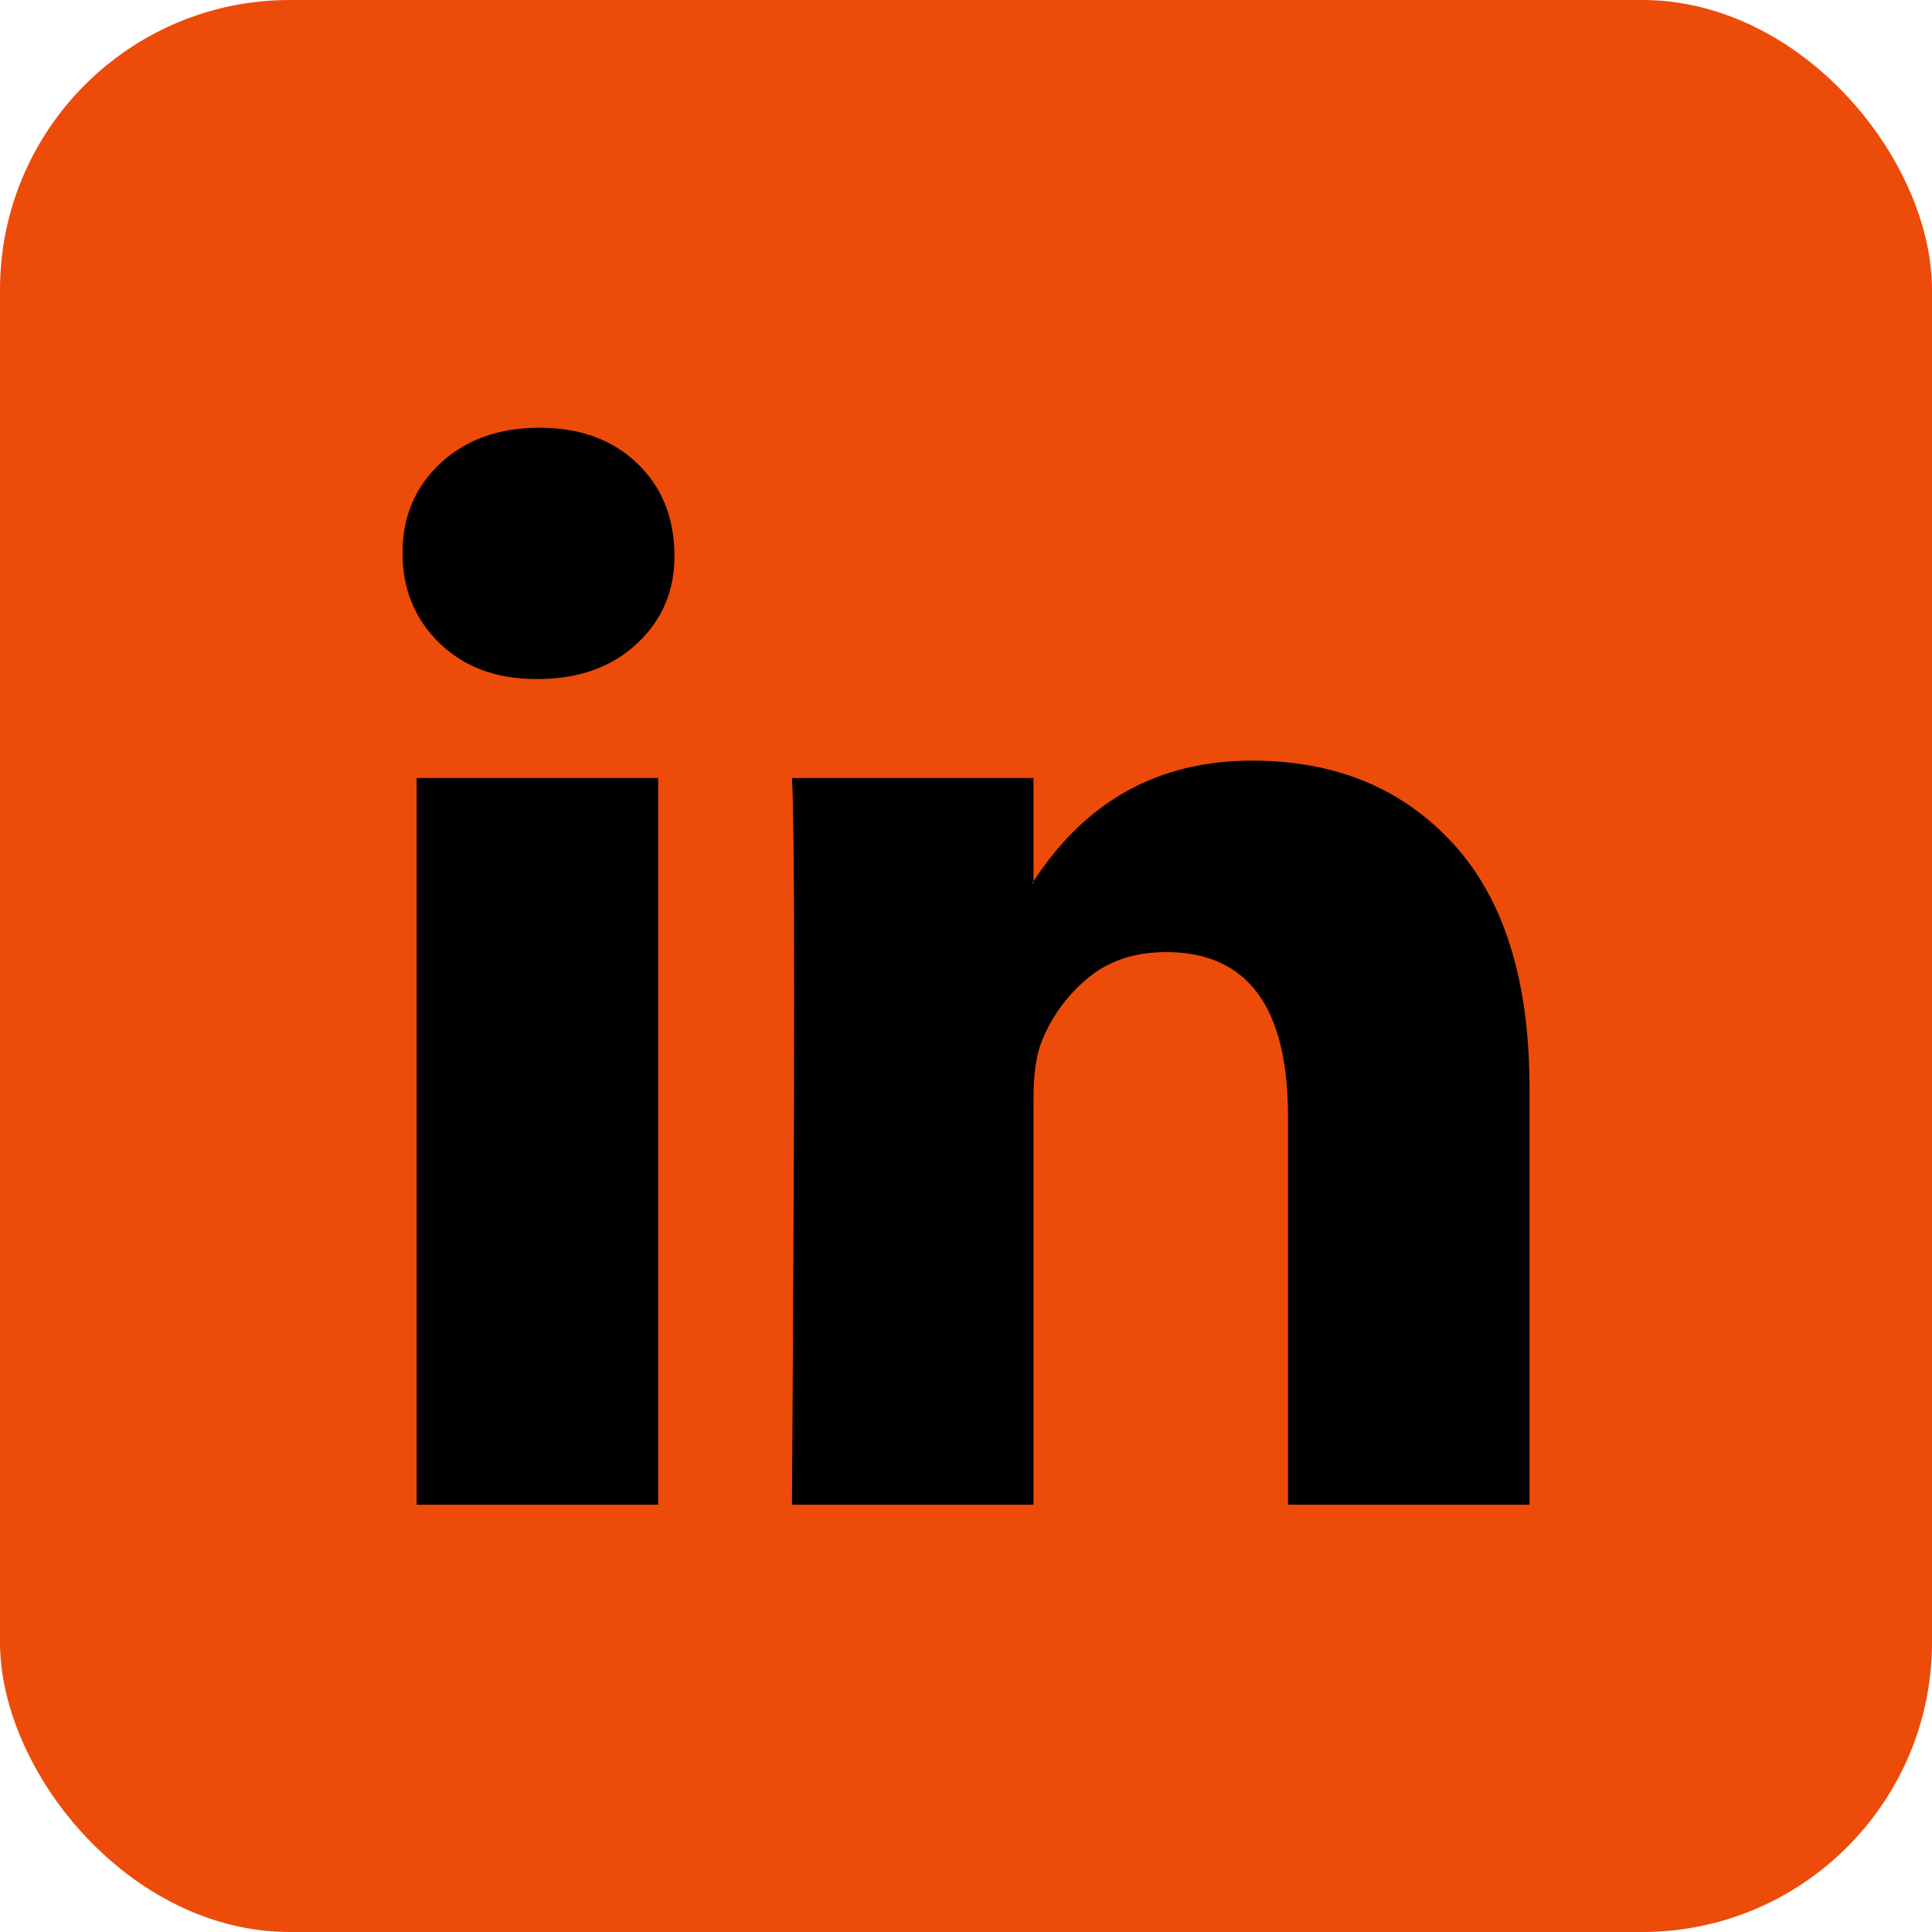
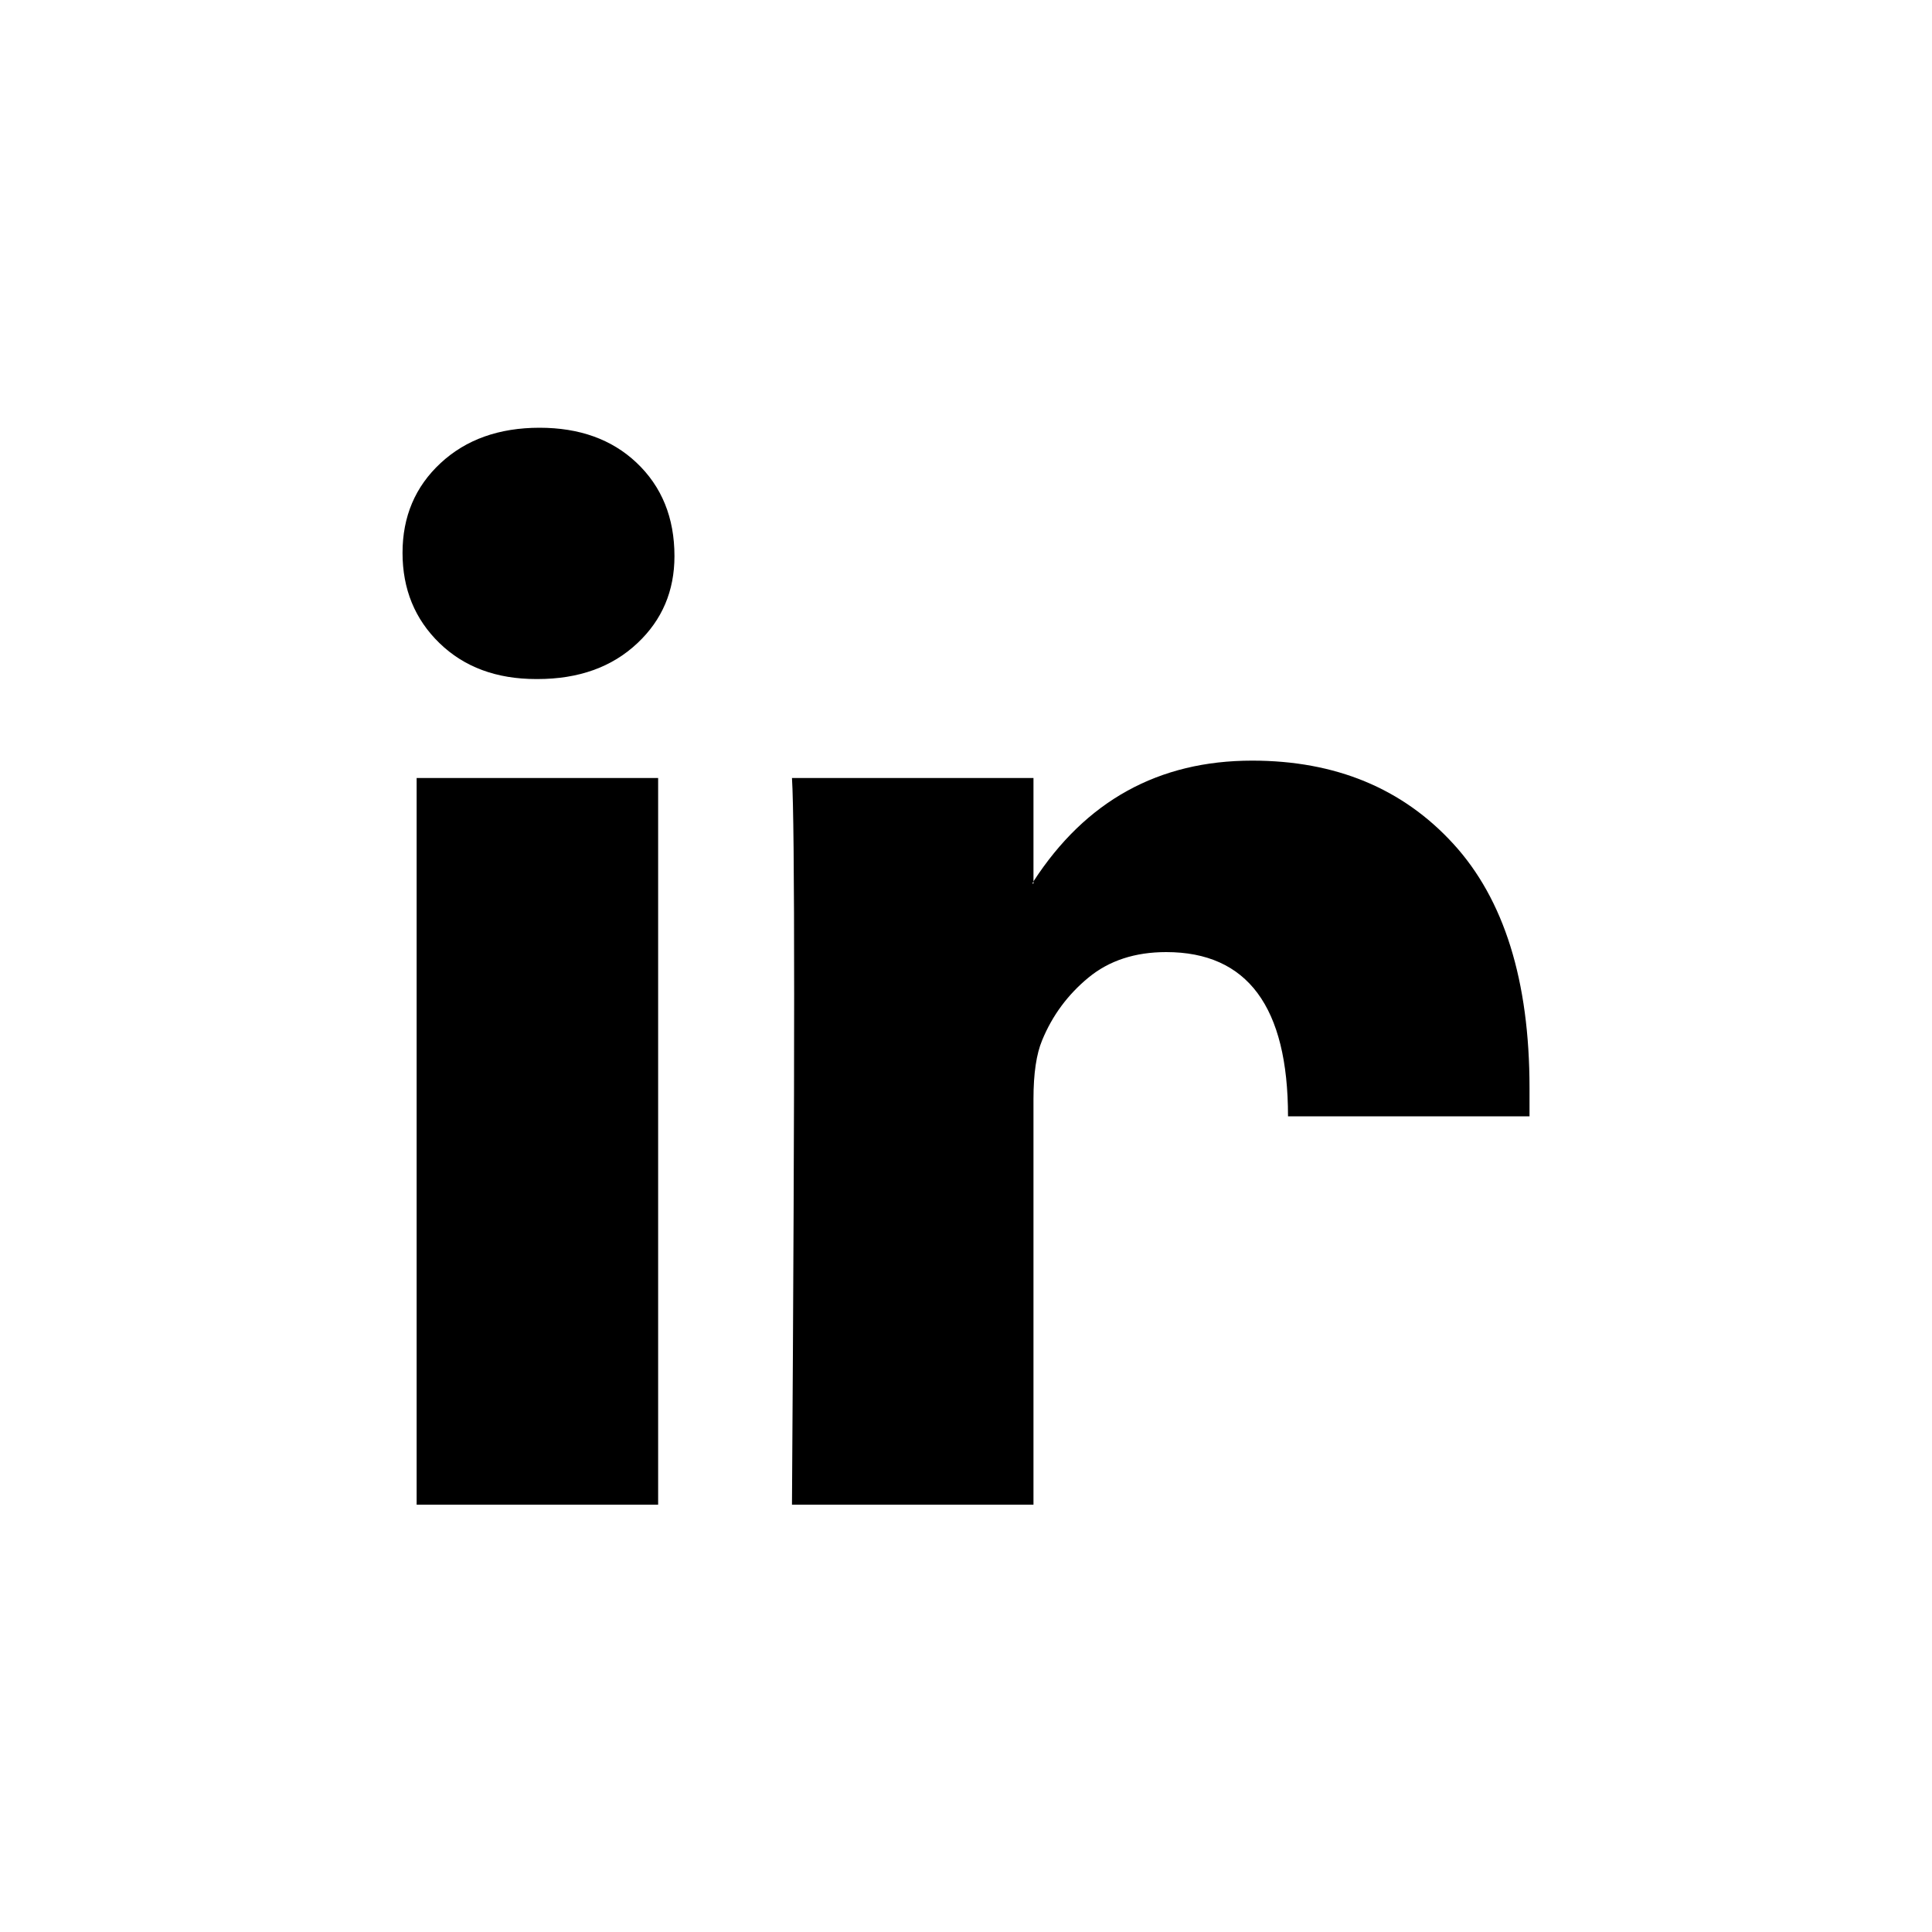
<svg xmlns="http://www.w3.org/2000/svg" width="40" height="40" viewBox="0 0 40 40" fill="none">
-   <rect width="40" height="40" rx="6" fill="#ED4B09" />
  <g clip-path="url(#clip0_1938_1485)">
-     <path d="M8.334 11.446C8.334 10.695 8.596 10.076 9.122 9.588C9.647 9.1 10.331 8.856 11.171 8.856C11.997 8.856 12.665 9.096 13.176 9.577C13.701 10.072 13.964 10.718 13.964 11.514C13.964 12.234 13.709 12.835 13.198 13.315C12.673 13.811 11.982 14.059 11.126 14.059H11.104C10.278 14.059 9.61 13.811 9.099 13.315C8.589 12.82 8.334 12.197 8.334 11.446ZM8.626 31.153V16.108H13.626V31.153H8.626ZM16.397 31.153H21.397V22.752C21.397 22.227 21.457 21.821 21.577 21.536C21.787 21.026 22.106 20.594 22.534 20.241C22.962 19.888 23.499 19.712 24.144 19.712C25.826 19.712 26.667 20.845 26.667 23.113V31.153H31.667V22.527C31.667 20.305 31.141 18.619 30.09 17.471C29.039 16.322 27.65 15.748 25.924 15.748C23.987 15.748 22.478 16.581 21.397 18.248V18.293H21.374L21.397 18.248V16.108H16.397C16.427 16.589 16.442 18.083 16.442 20.59C16.442 23.098 16.427 26.619 16.397 31.153Z" fill="black" />
+     <path d="M8.334 11.446C8.334 10.695 8.596 10.076 9.122 9.588C9.647 9.1 10.331 8.856 11.171 8.856C11.997 8.856 12.665 9.096 13.176 9.577C13.701 10.072 13.964 10.718 13.964 11.514C13.964 12.234 13.709 12.835 13.198 13.315C12.673 13.811 11.982 14.059 11.126 14.059H11.104C10.278 14.059 9.61 13.811 9.099 13.315C8.589 12.82 8.334 12.197 8.334 11.446ZM8.626 31.153V16.108H13.626V31.153H8.626ZM16.397 31.153H21.397V22.752C21.397 22.227 21.457 21.821 21.577 21.536C21.787 21.026 22.106 20.594 22.534 20.241C22.962 19.888 23.499 19.712 24.144 19.712C25.826 19.712 26.667 20.845 26.667 23.113H31.667V22.527C31.667 20.305 31.141 18.619 30.09 17.471C29.039 16.322 27.65 15.748 25.924 15.748C23.987 15.748 22.478 16.581 21.397 18.248V18.293H21.374L21.397 18.248V16.108H16.397C16.427 16.589 16.442 18.083 16.442 20.59C16.442 23.098 16.427 26.619 16.397 31.153Z" fill="black" />
  </g>
  <defs>
    <clipPath id="clip0_1938_1485">
      <rect width="23.333" height="23.333" fill="white" transform="translate(8.334 8.333)" />
    </clipPath>
  </defs>
</svg>